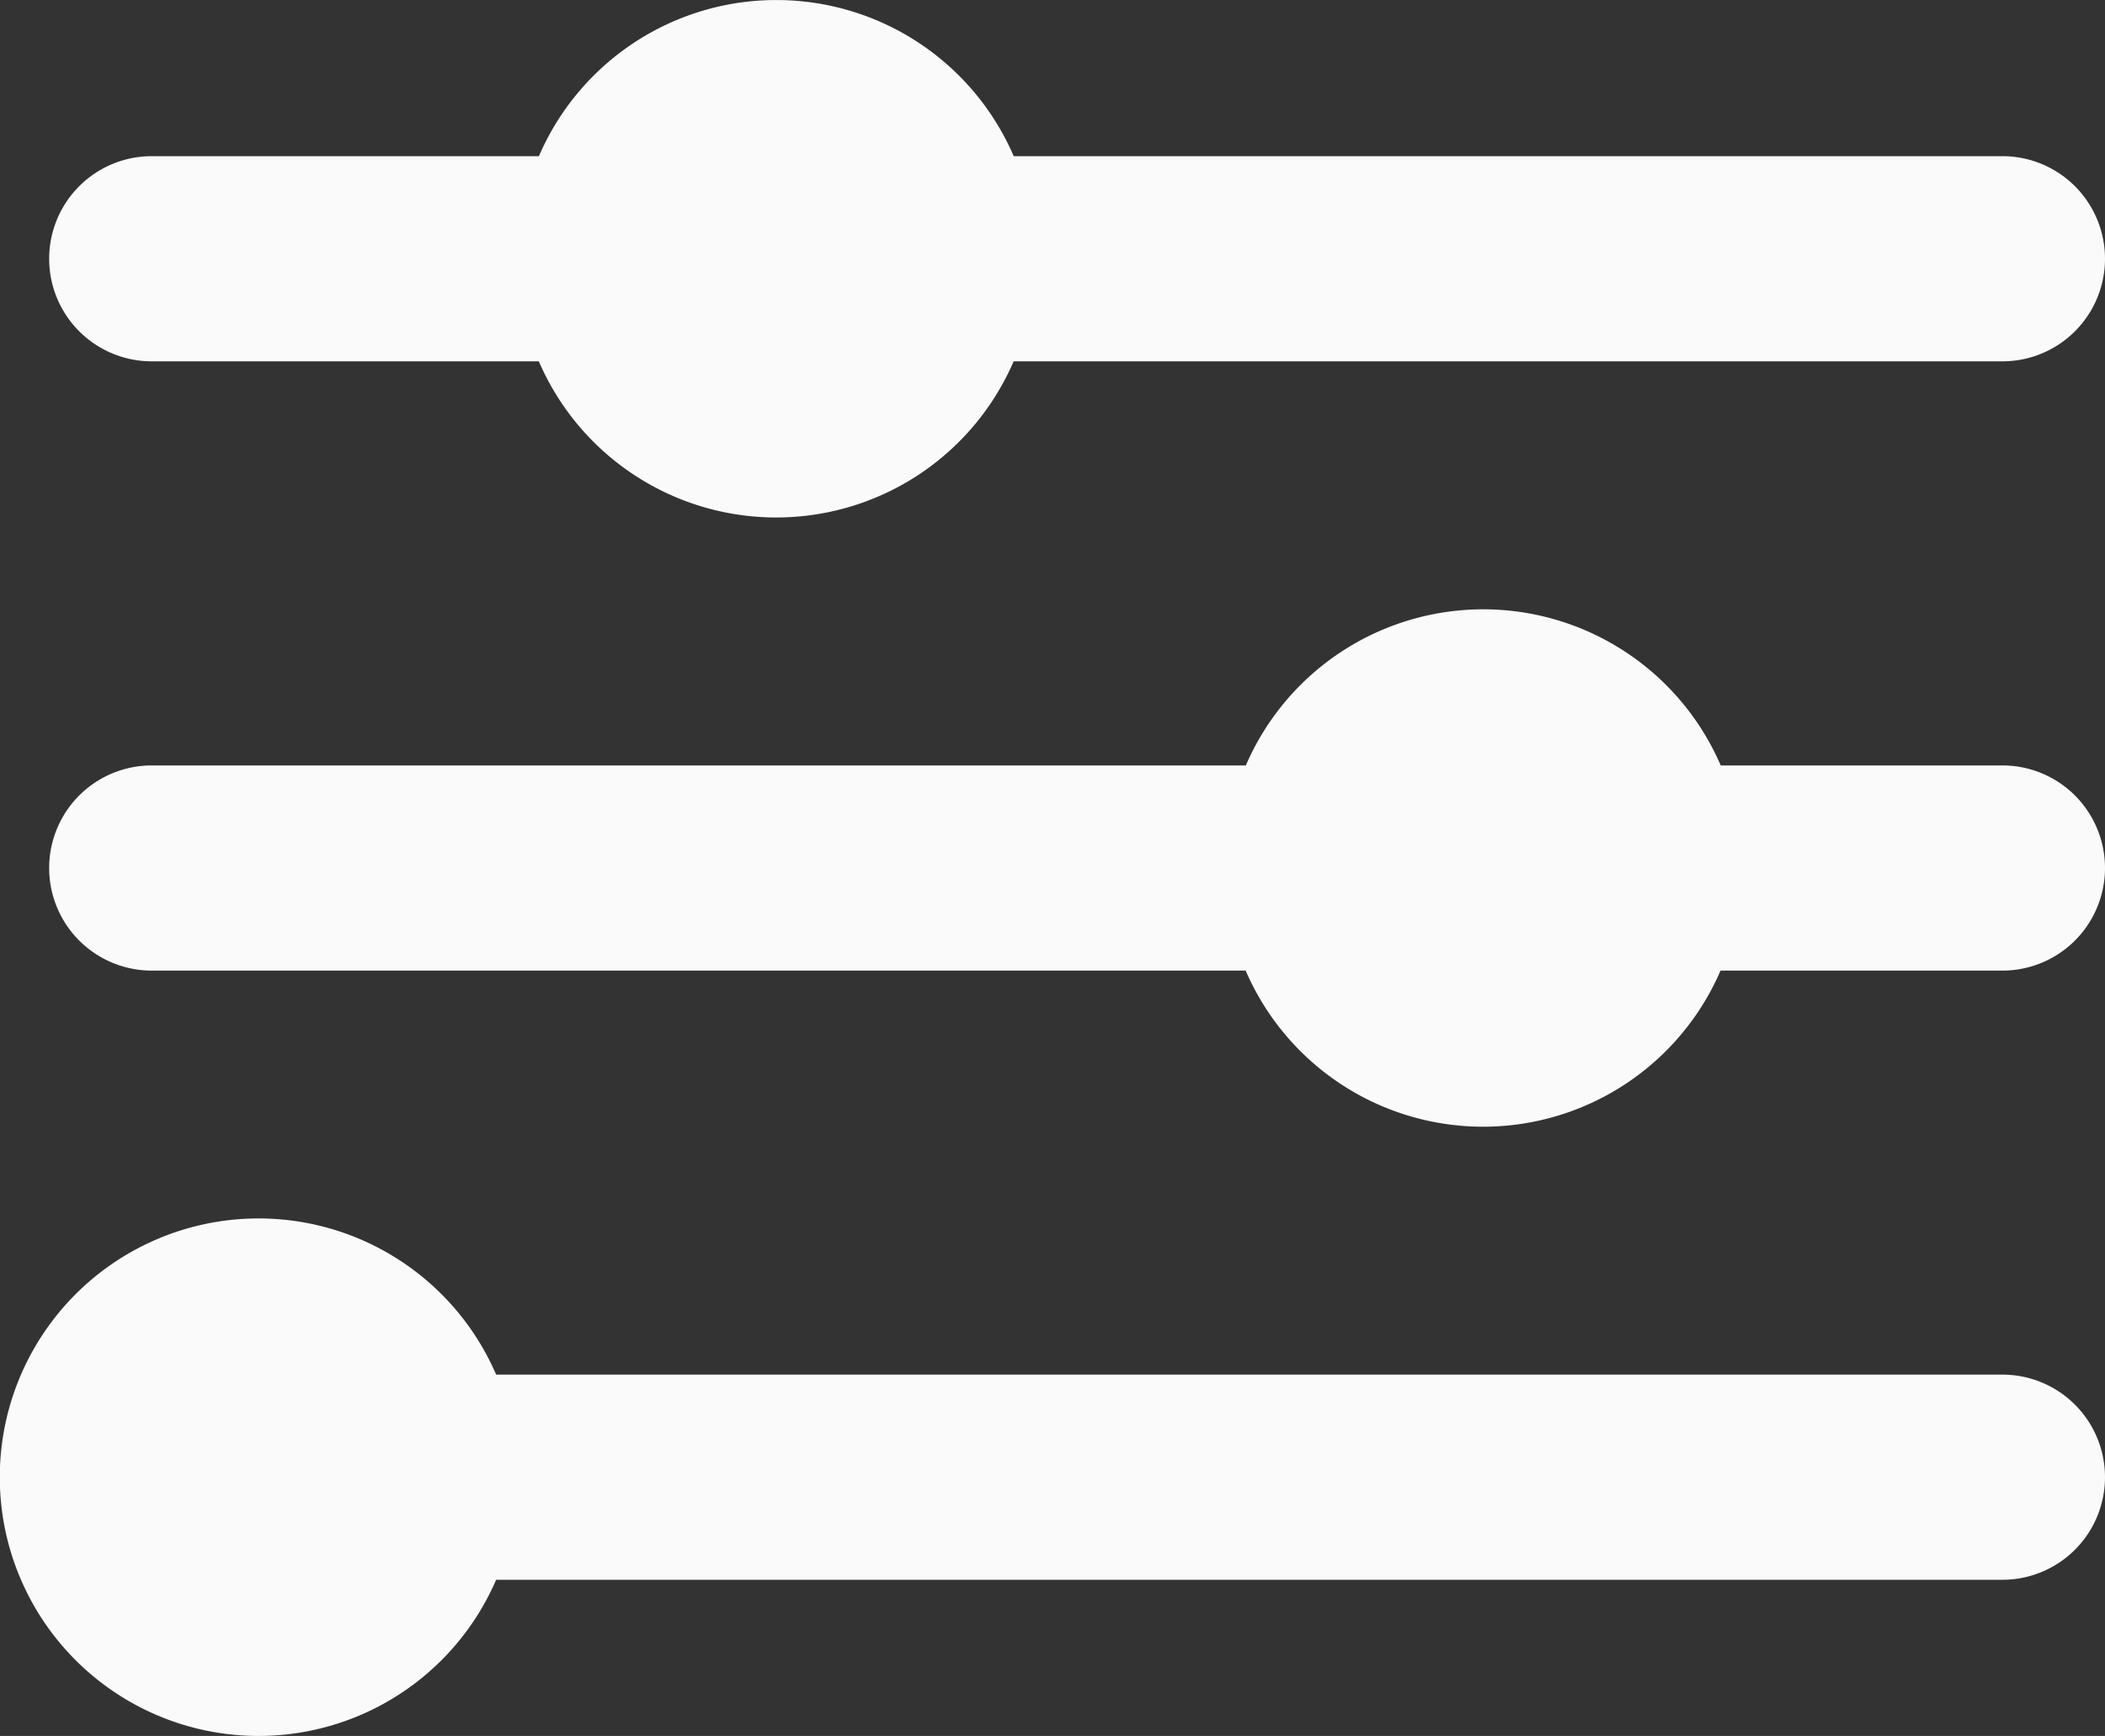
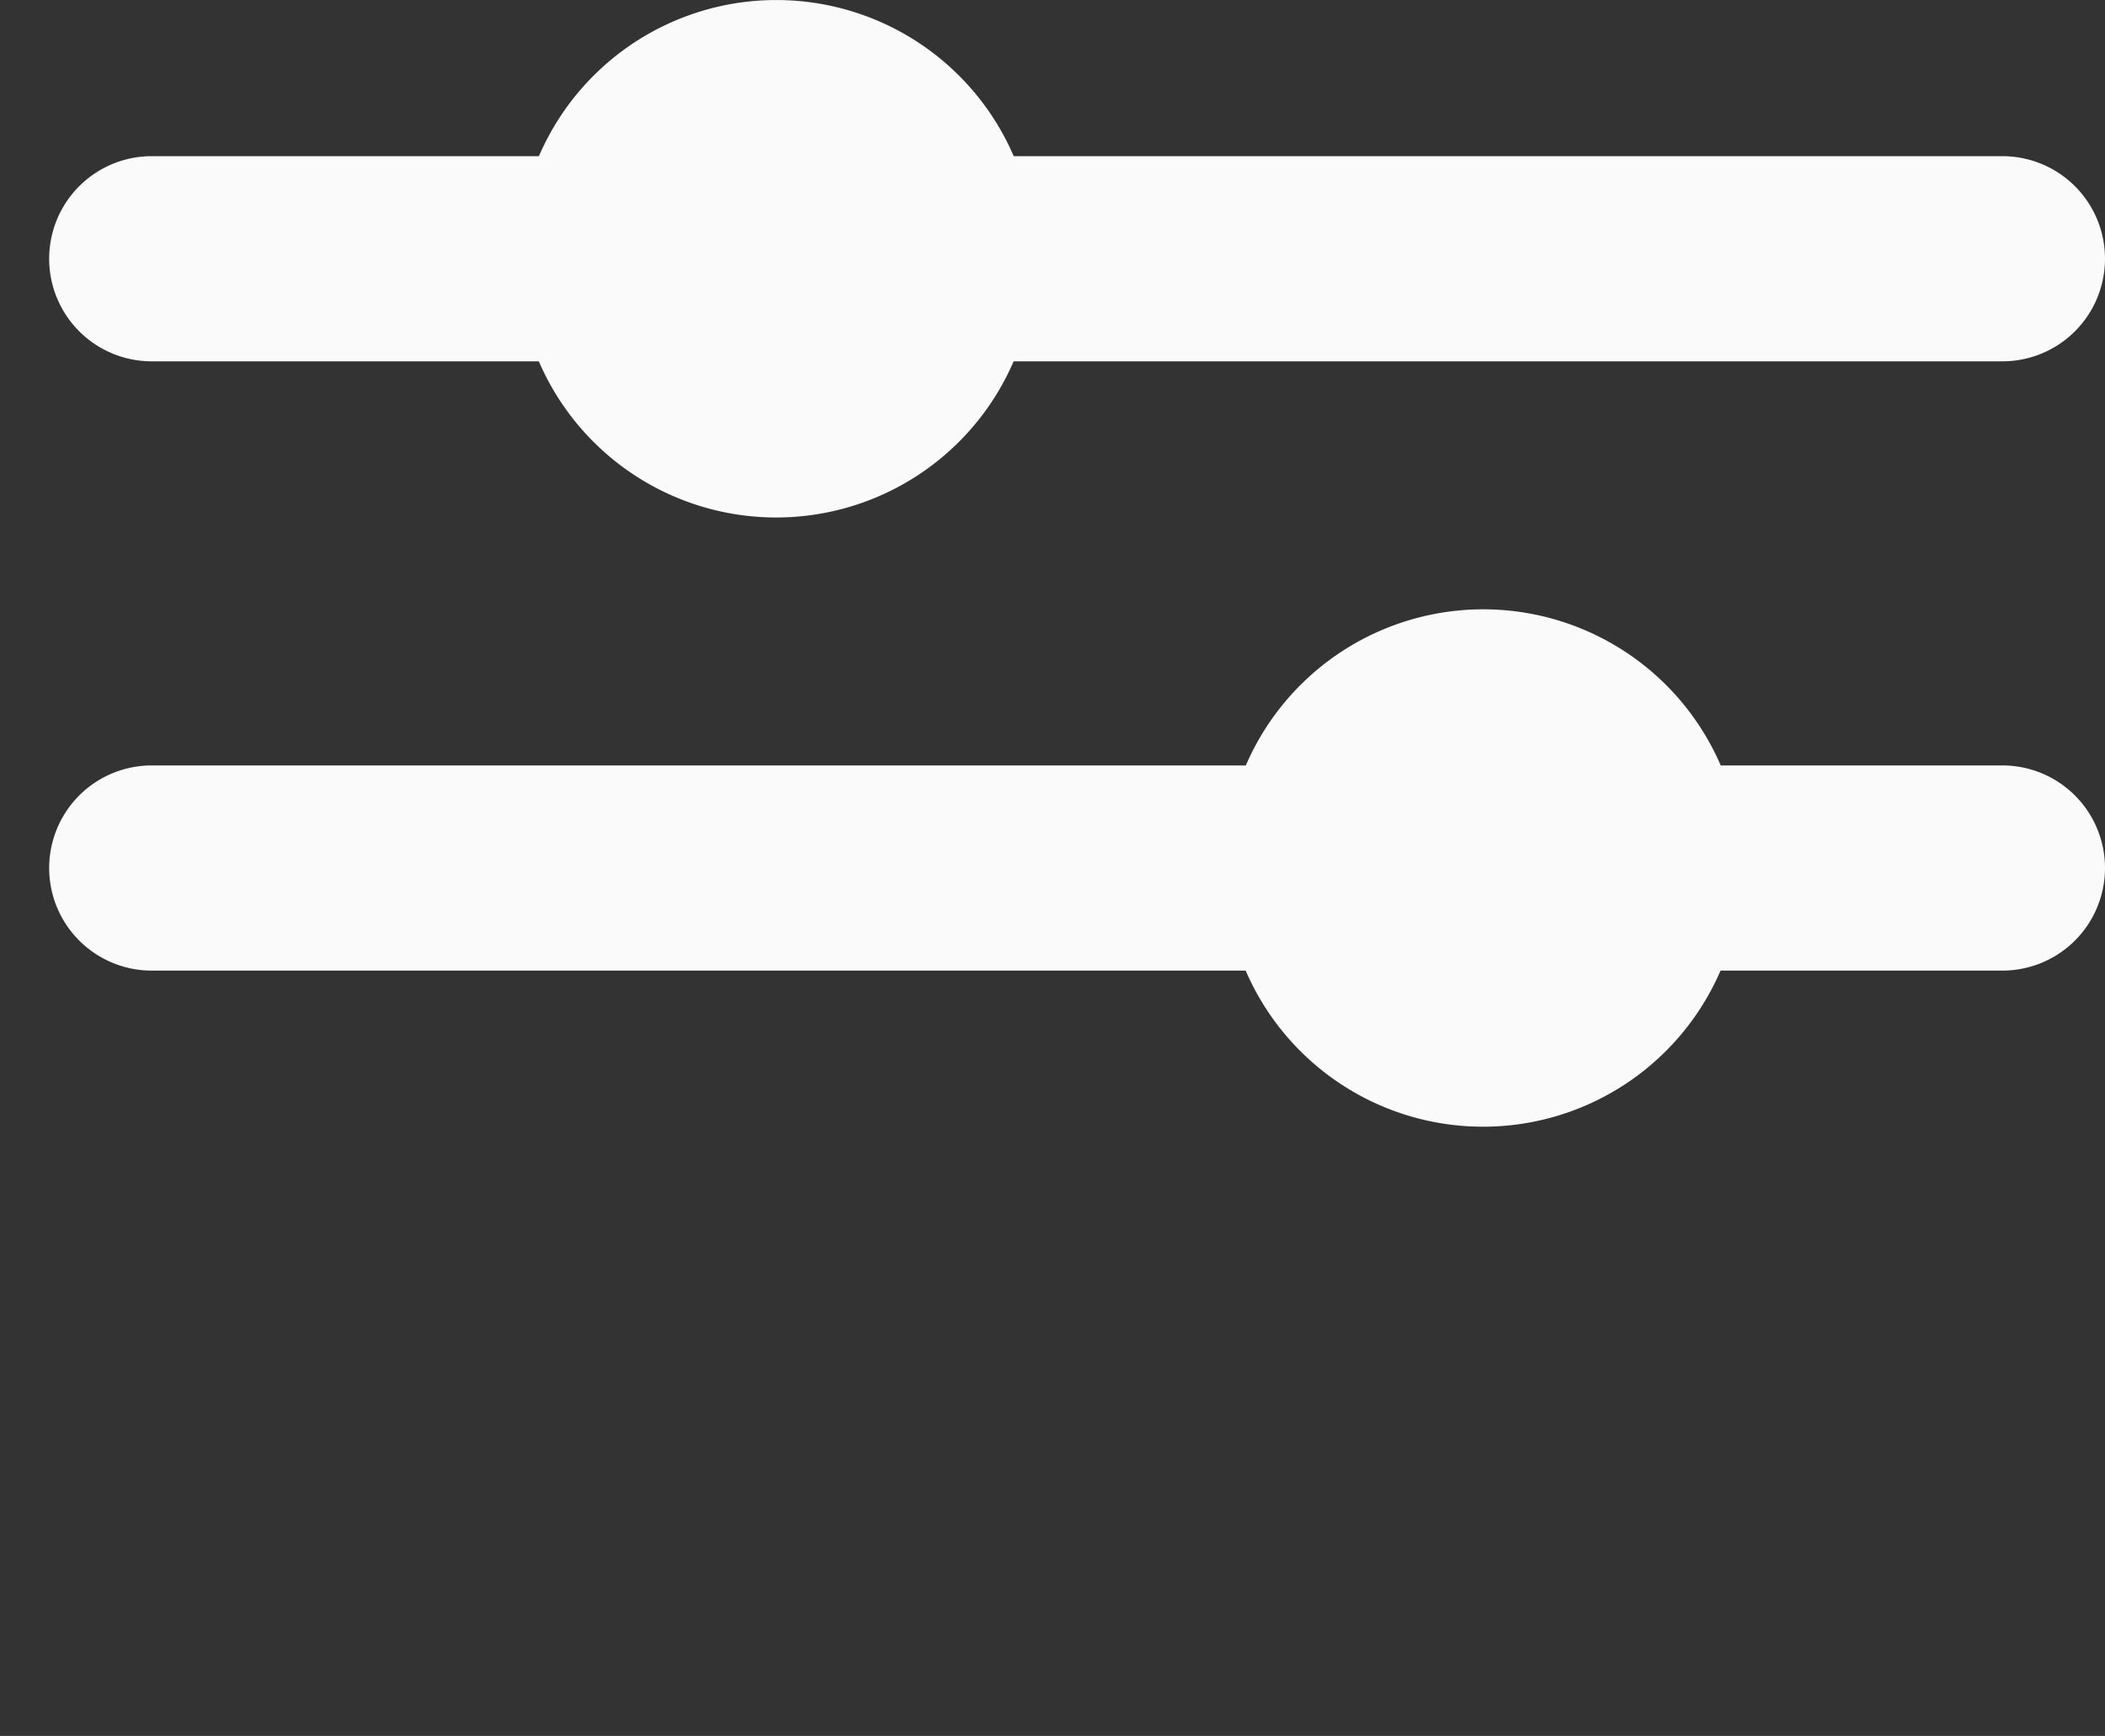
<svg xmlns="http://www.w3.org/2000/svg" id="filter-icon" width="25.647" height="21.153" viewBox="0 0 25.647 21.153">
  <rect x="0" y="0" width="25.647" height="21.153" fill="#333333" stroke="none" />
  <path id="Pfad_627" data-name="Pfad 627" d="M38.632,18.347H35.2a3.151,3.151,0,0,0-5.786,0H16.084a1.25,1.25,0,1,0,0,2.5H29.412a3.151,3.151,0,0,0,5.786,0h3.434a1.25,1.25,0,0,0,0-2.5Z" transform="translate(-14.235 -9.02)" fill="#fafafa" />
  <path id="Pfad_628" data-name="Pfad 628" d="M38.632,10.923H26.586a3.15,3.15,0,0,0-5.785,0H16.084a1.25,1.25,0,1,0,0,2.5H20.8a3.15,3.15,0,0,0,5.785,0H38.632a1.25,1.25,0,0,0,0-2.5Z" transform="translate(-14.235 -9.02)" fill="#fafafa" />
-   <path id="Pfad_629" data-name="Pfad 629" d="M38.632,25.77H20.28a3.153,3.153,0,1,0,0,2.5H38.632a1.25,1.25,0,0,0,0-2.5Z" transform="translate(-14.235 -9.02)" fill="#fafafa" />
</svg>